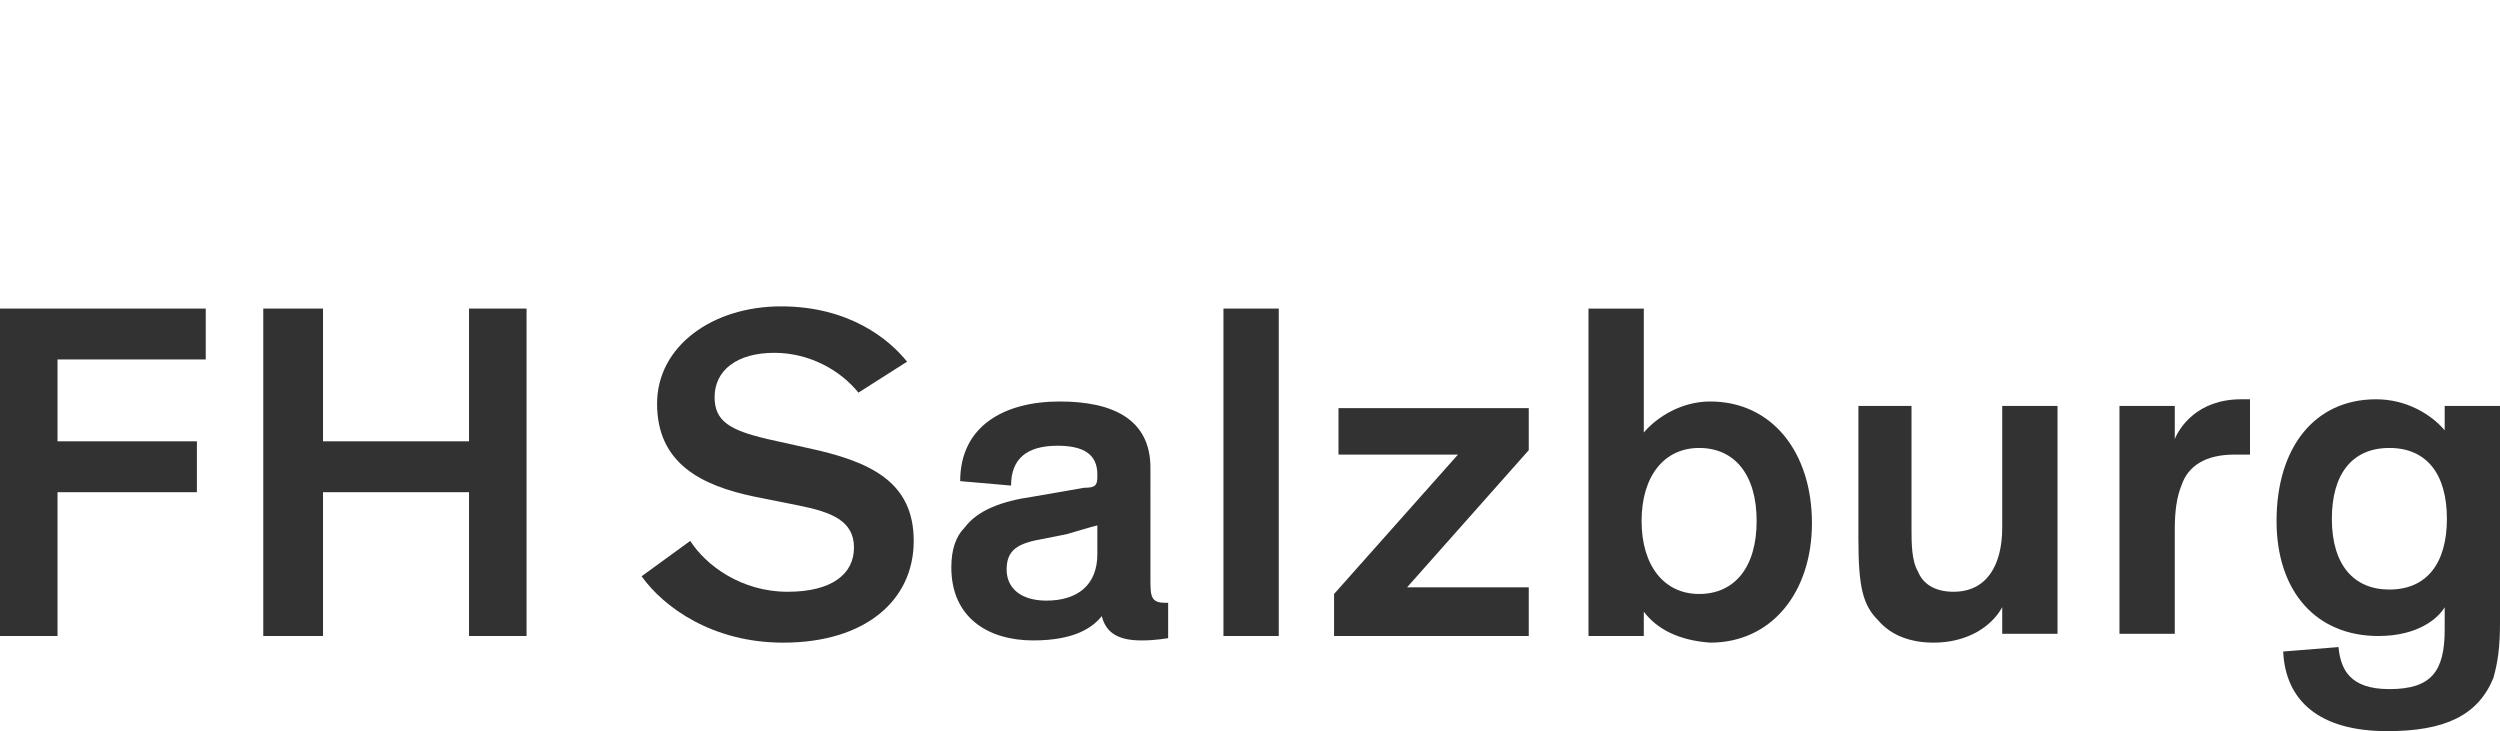
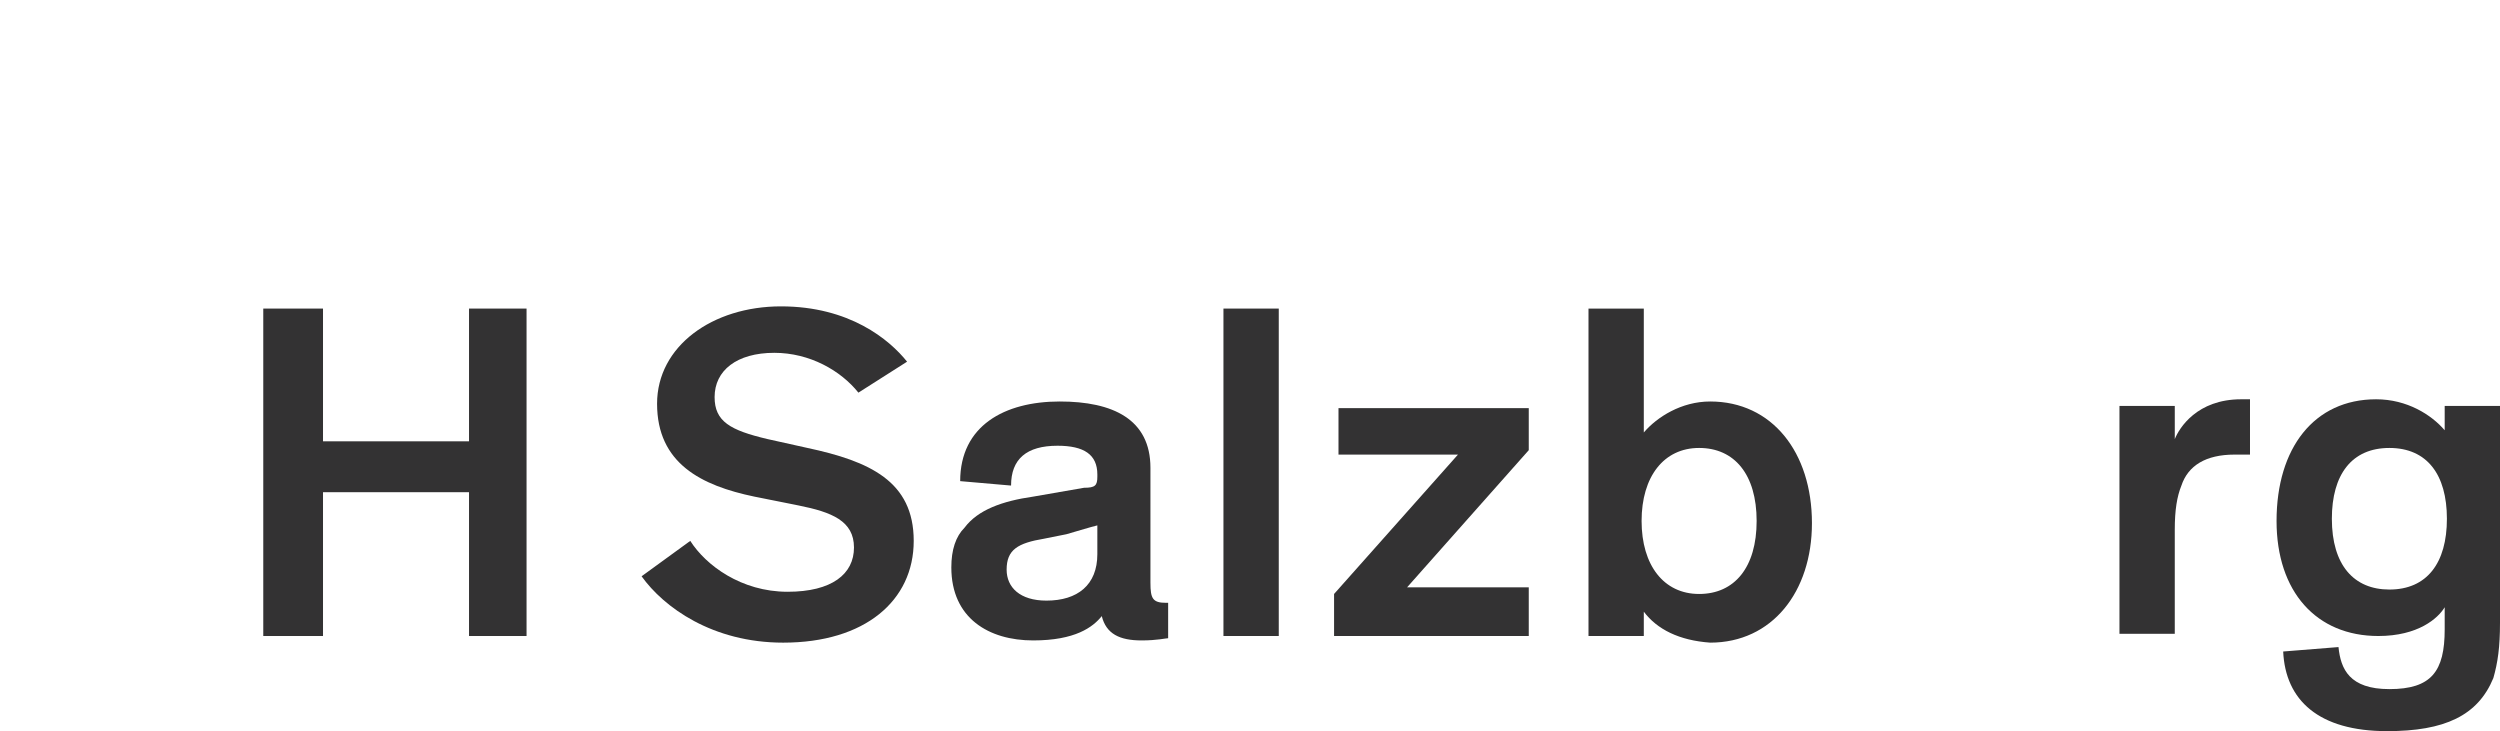
<svg xmlns="http://www.w3.org/2000/svg" version="1.1" id="Layer_1" x="0px" y="0px" viewBox="0 0 400 117" style="enable-background:new 0 0 400 117;" xml:space="preserve">
  <style type="text/css">
	.st0{fill:#333233;}
</style>
  <g>
    <g>
-       <polygon class="st0" points="9.204,57.513 9.204,70.611 31.504,70.611 31.504,78.752 9.204,78.752 9.204,101.761 0,101.761     0,49.372 32.92,49.372 32.92,57.513   " />
      <polygon class="st0" points="51.681,78.752 51.681,101.761 42.124,101.761 42.124,49.372 51.681,49.372 51.681,70.611     75.044,70.611 75.044,49.372 84.248,49.372 84.248,101.761 75.044,101.761 75.044,78.752   " />
      <g>
        <path class="st0" d="M137.345,62.823c-2.832-3.54-7.788-6.372-13.451-6.372c-6.018,0-9.558,2.832-9.558,7.08     c0,3.894,2.478,5.31,8.496,6.726l6.372,1.416c9.912,2.124,16.991,5.31,16.991,14.867s-7.788,16.283-20.885,16.283     c-11.327,0-19.115-5.664-22.655-10.619l7.788-5.664c2.478,3.894,8.142,8.142,15.575,8.142c7.08,0,10.619-2.832,10.619-7.08     s-3.54-5.664-8.85-6.726l-7.08-1.416c-8.496-1.77-15.575-5.31-15.575-14.867c0-9.204,8.85-15.575,19.823-15.575     s17.345,5.31,20.177,8.85L137.345,62.823z" />
        <path class="st0" d="M175.575,88.664v-4.602c-1.416,0.354-2.478,0.708-4.956,1.416l-3.54,0.708     c-4.248,0.708-6.018,1.77-6.018,4.956c0,2.832,2.124,4.956,6.372,4.956C172.389,96.097,175.575,93.619,175.575,88.664      M184.071,93.265c0,2.478,0.354,3.186,2.478,3.186h0.354v5.664c-0.354,0-1.77,0.354-4.248,0.354c-3.54,0-5.664-1.062-6.372-3.894     l0,0c-1.416,1.77-4.248,3.894-10.973,3.894c-7.08,0-13.097-3.54-13.097-11.681c0-2.832,0.708-4.956,2.124-6.372     c2.124-2.832,6.018-4.248,10.973-4.956l8.142-1.416c1.77,0,2.124-0.354,2.124-1.77V75.92c0-3.186-2.124-4.602-6.372-4.602     c-4.956,0-7.434,2.124-7.434,6.372l-8.142-0.708c0-8.85,7.08-12.743,15.929-12.743c8.496,0,14.513,2.832,14.513,10.619V93.265z" />
      </g>
      <rect x="195.752" y="49.372" class="st0" width="8.85" height="52.389" />
      <polygon class="st0" points="244.602,65.301 244.602,72.027 225.133,93.973 244.602,93.973 244.602,101.761 213.451,101.761     213.451,95.035 233.274,72.735 214.159,72.735 214.159,65.301   " />
      <path class="st0" d="M271.858,95.035c5.664,0,9.204-4.248,9.204-11.681c0-7.434-3.54-11.681-9.204-11.681    c-5.664,0-9.204,4.602-9.204,11.681C262.655,90.434,266.195,95.035,271.858,95.035 M263.009,97.867v3.894h-8.85V49.372h8.85    v19.823c2.124-2.478,6.018-4.956,10.619-4.956c9.912,0,16.283,8.142,16.283,19.469c0,10.973-6.372,19.115-16.283,19.115    C268.673,102.469,265.133,100.699,263.009,97.867" />
-       <path class="st0" d="M296.991,64.947h8.85v19.469c0,2.478,0,5.31,1.062,7.08c0.708,1.77,2.478,3.186,5.664,3.186    c5.31,0,7.788-4.248,7.788-10.265V64.947h8.85v36.46h-8.85v-4.248c-1.77,3.186-5.664,5.664-10.973,5.664    c-3.54,0-6.726-1.062-8.85-3.54c-2.478-2.478-3.186-5.31-3.186-13.097V64.947H296.991z" />
      <path class="st0" d="M347.965,64.947v5.31c0.708-1.77,3.54-6.372,10.619-6.372c0.354,0,0.708,0,1.416,0v8.85    c-0.708,0-1.77,0-2.478,0c-4.602,0-7.434,1.77-8.496,4.956c-0.708,1.77-1.062,3.894-1.062,7.08v16.637h-8.85v-36.46H347.965z" />
      <path class="st0" d="M382.301,71.673c-6.018,0-9.204,4.248-9.204,11.327c0,7.434,3.54,11.327,9.204,11.327    c6.018,0,9.204-4.248,9.204-11.327C391.504,75.92,388.319,71.673,382.301,71.673 M374.159,103.531    c0.354,3.54,1.77,6.726,8.142,6.726c6.726,0,8.85-2.832,8.85-9.558v-3.54l0,0c-1.062,1.77-4.248,4.602-10.619,4.602    c-9.912,0-16.283-7.08-16.283-18.407c0-11.681,6.018-19.469,15.929-19.469c4.956,0,8.85,2.478,10.973,4.956v-3.894H400v34.69    c0,3.894-0.354,6.372-1.062,8.85c-2.478,6.018-7.788,8.496-16.991,8.496c-10.973,0-16.283-4.956-16.637-12.743L374.159,103.531z" />
    </g>
  </g>
</svg>